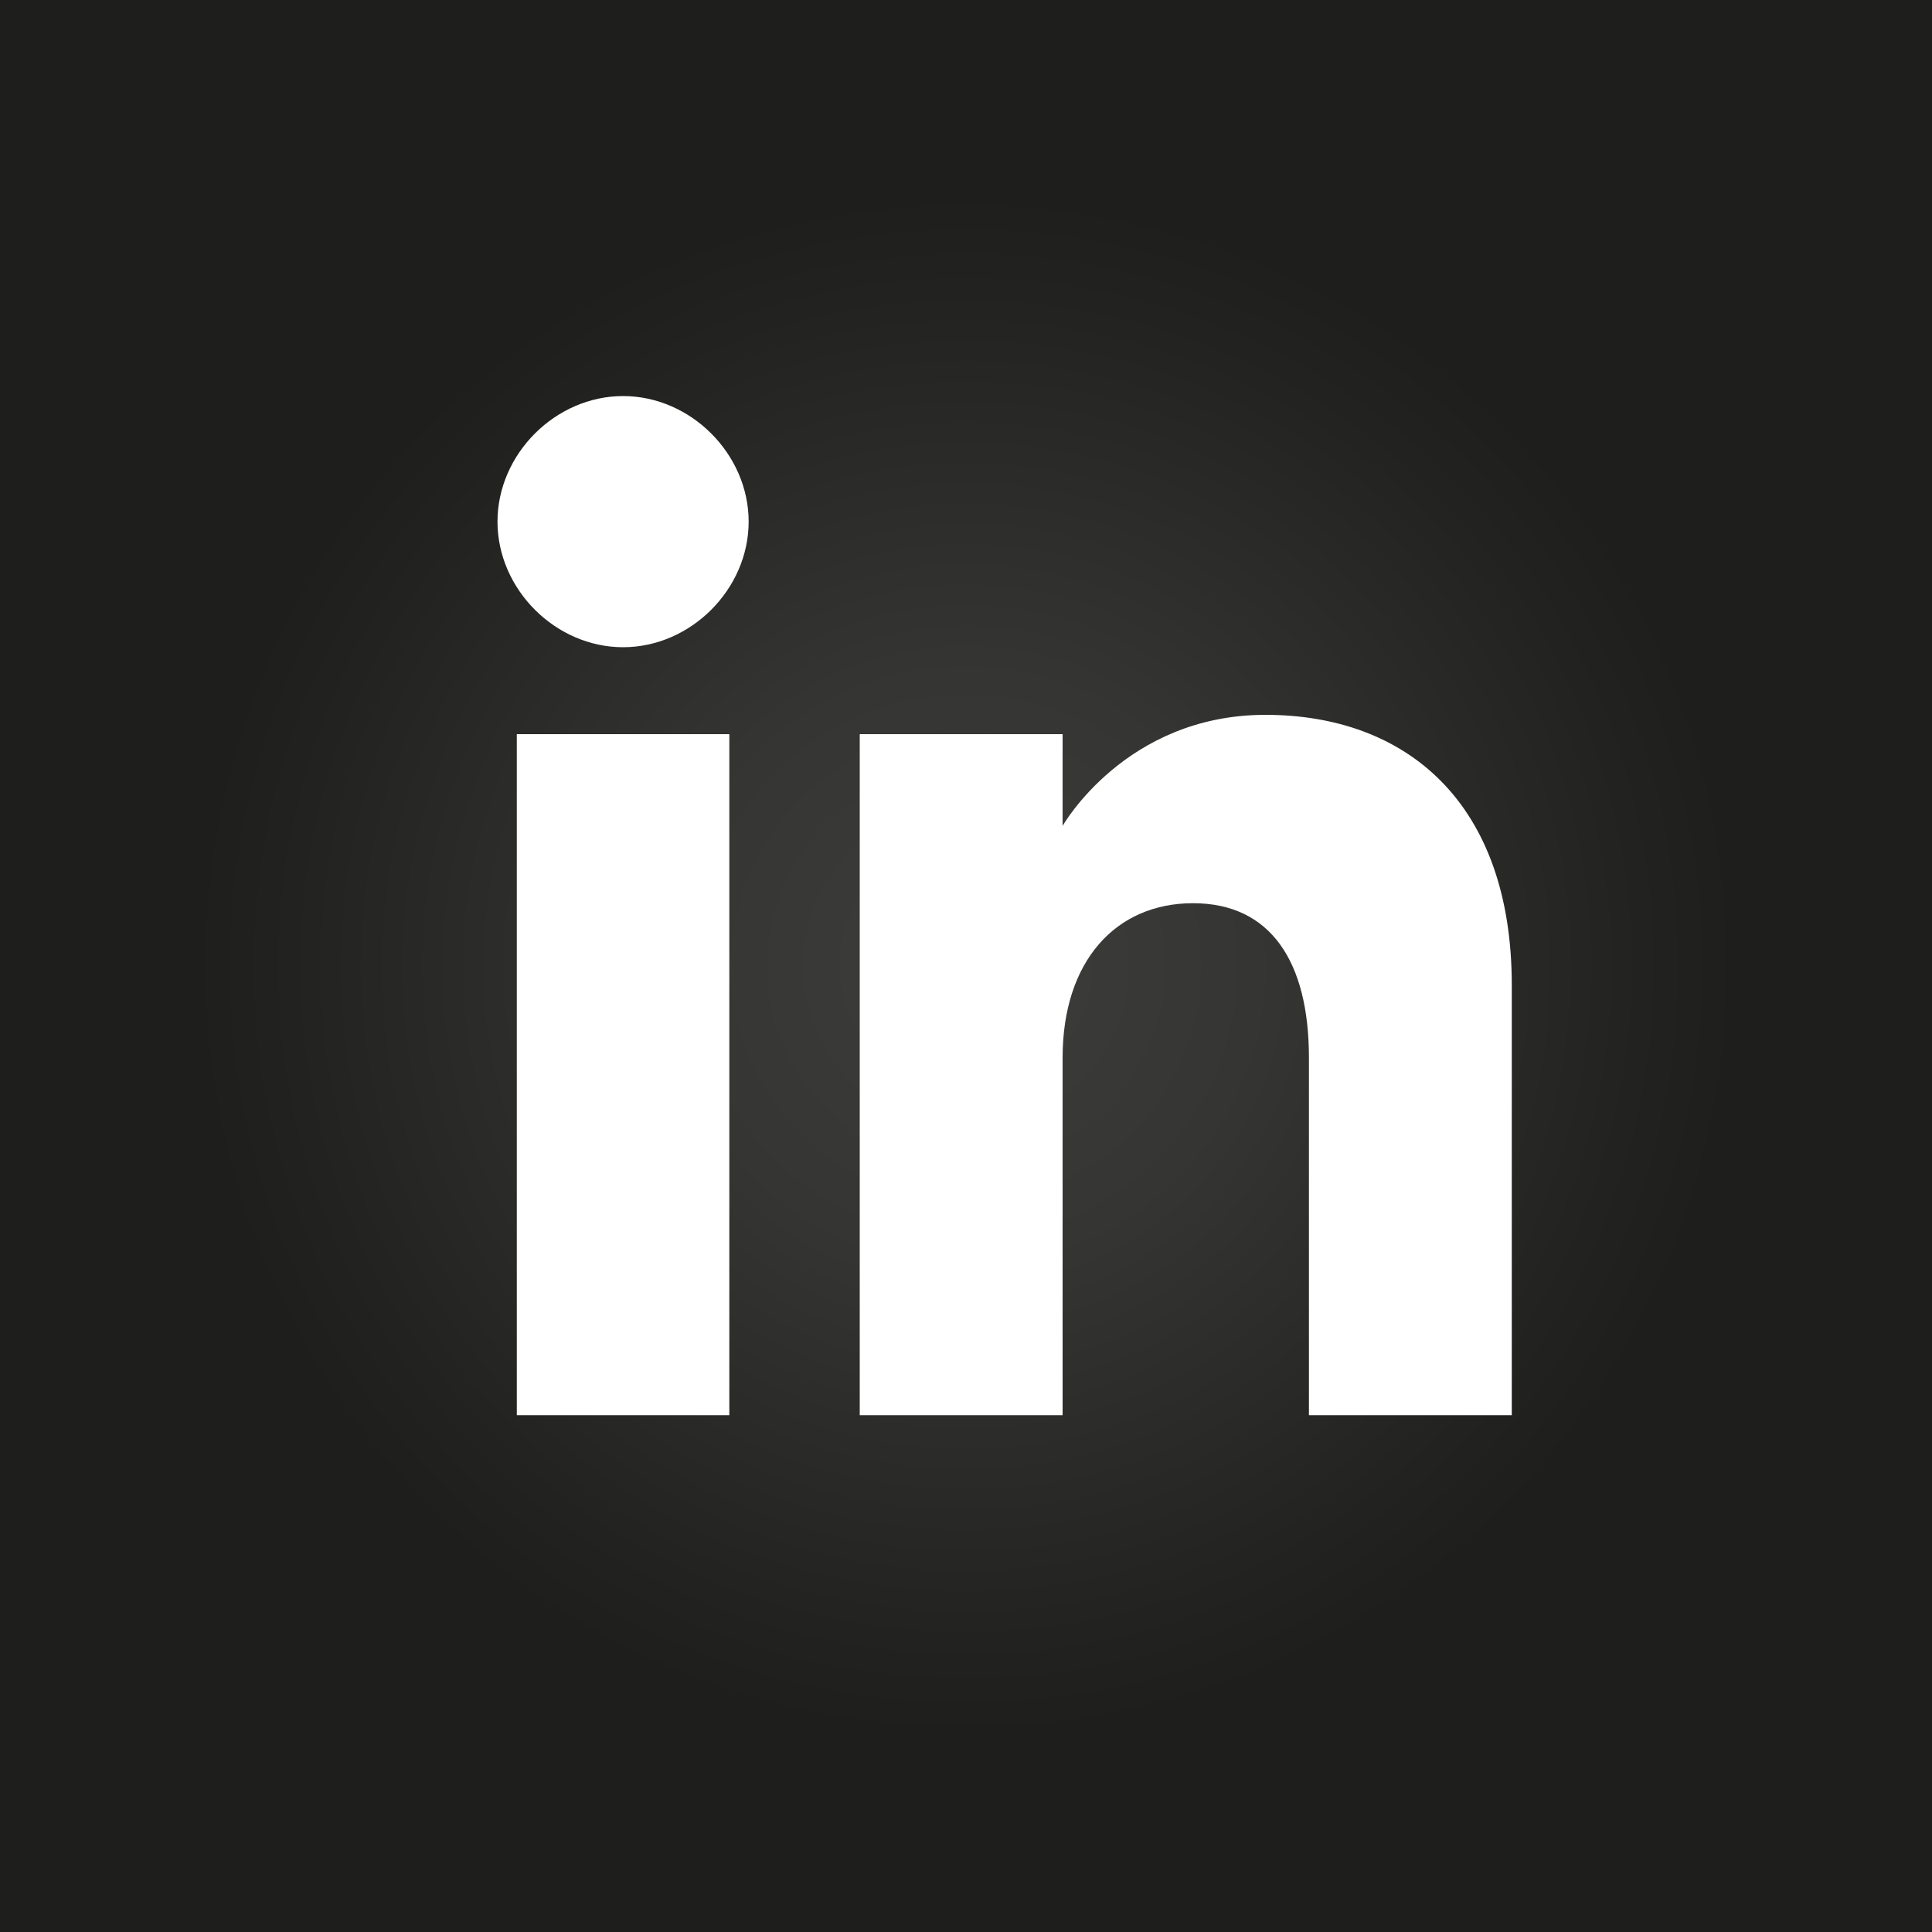
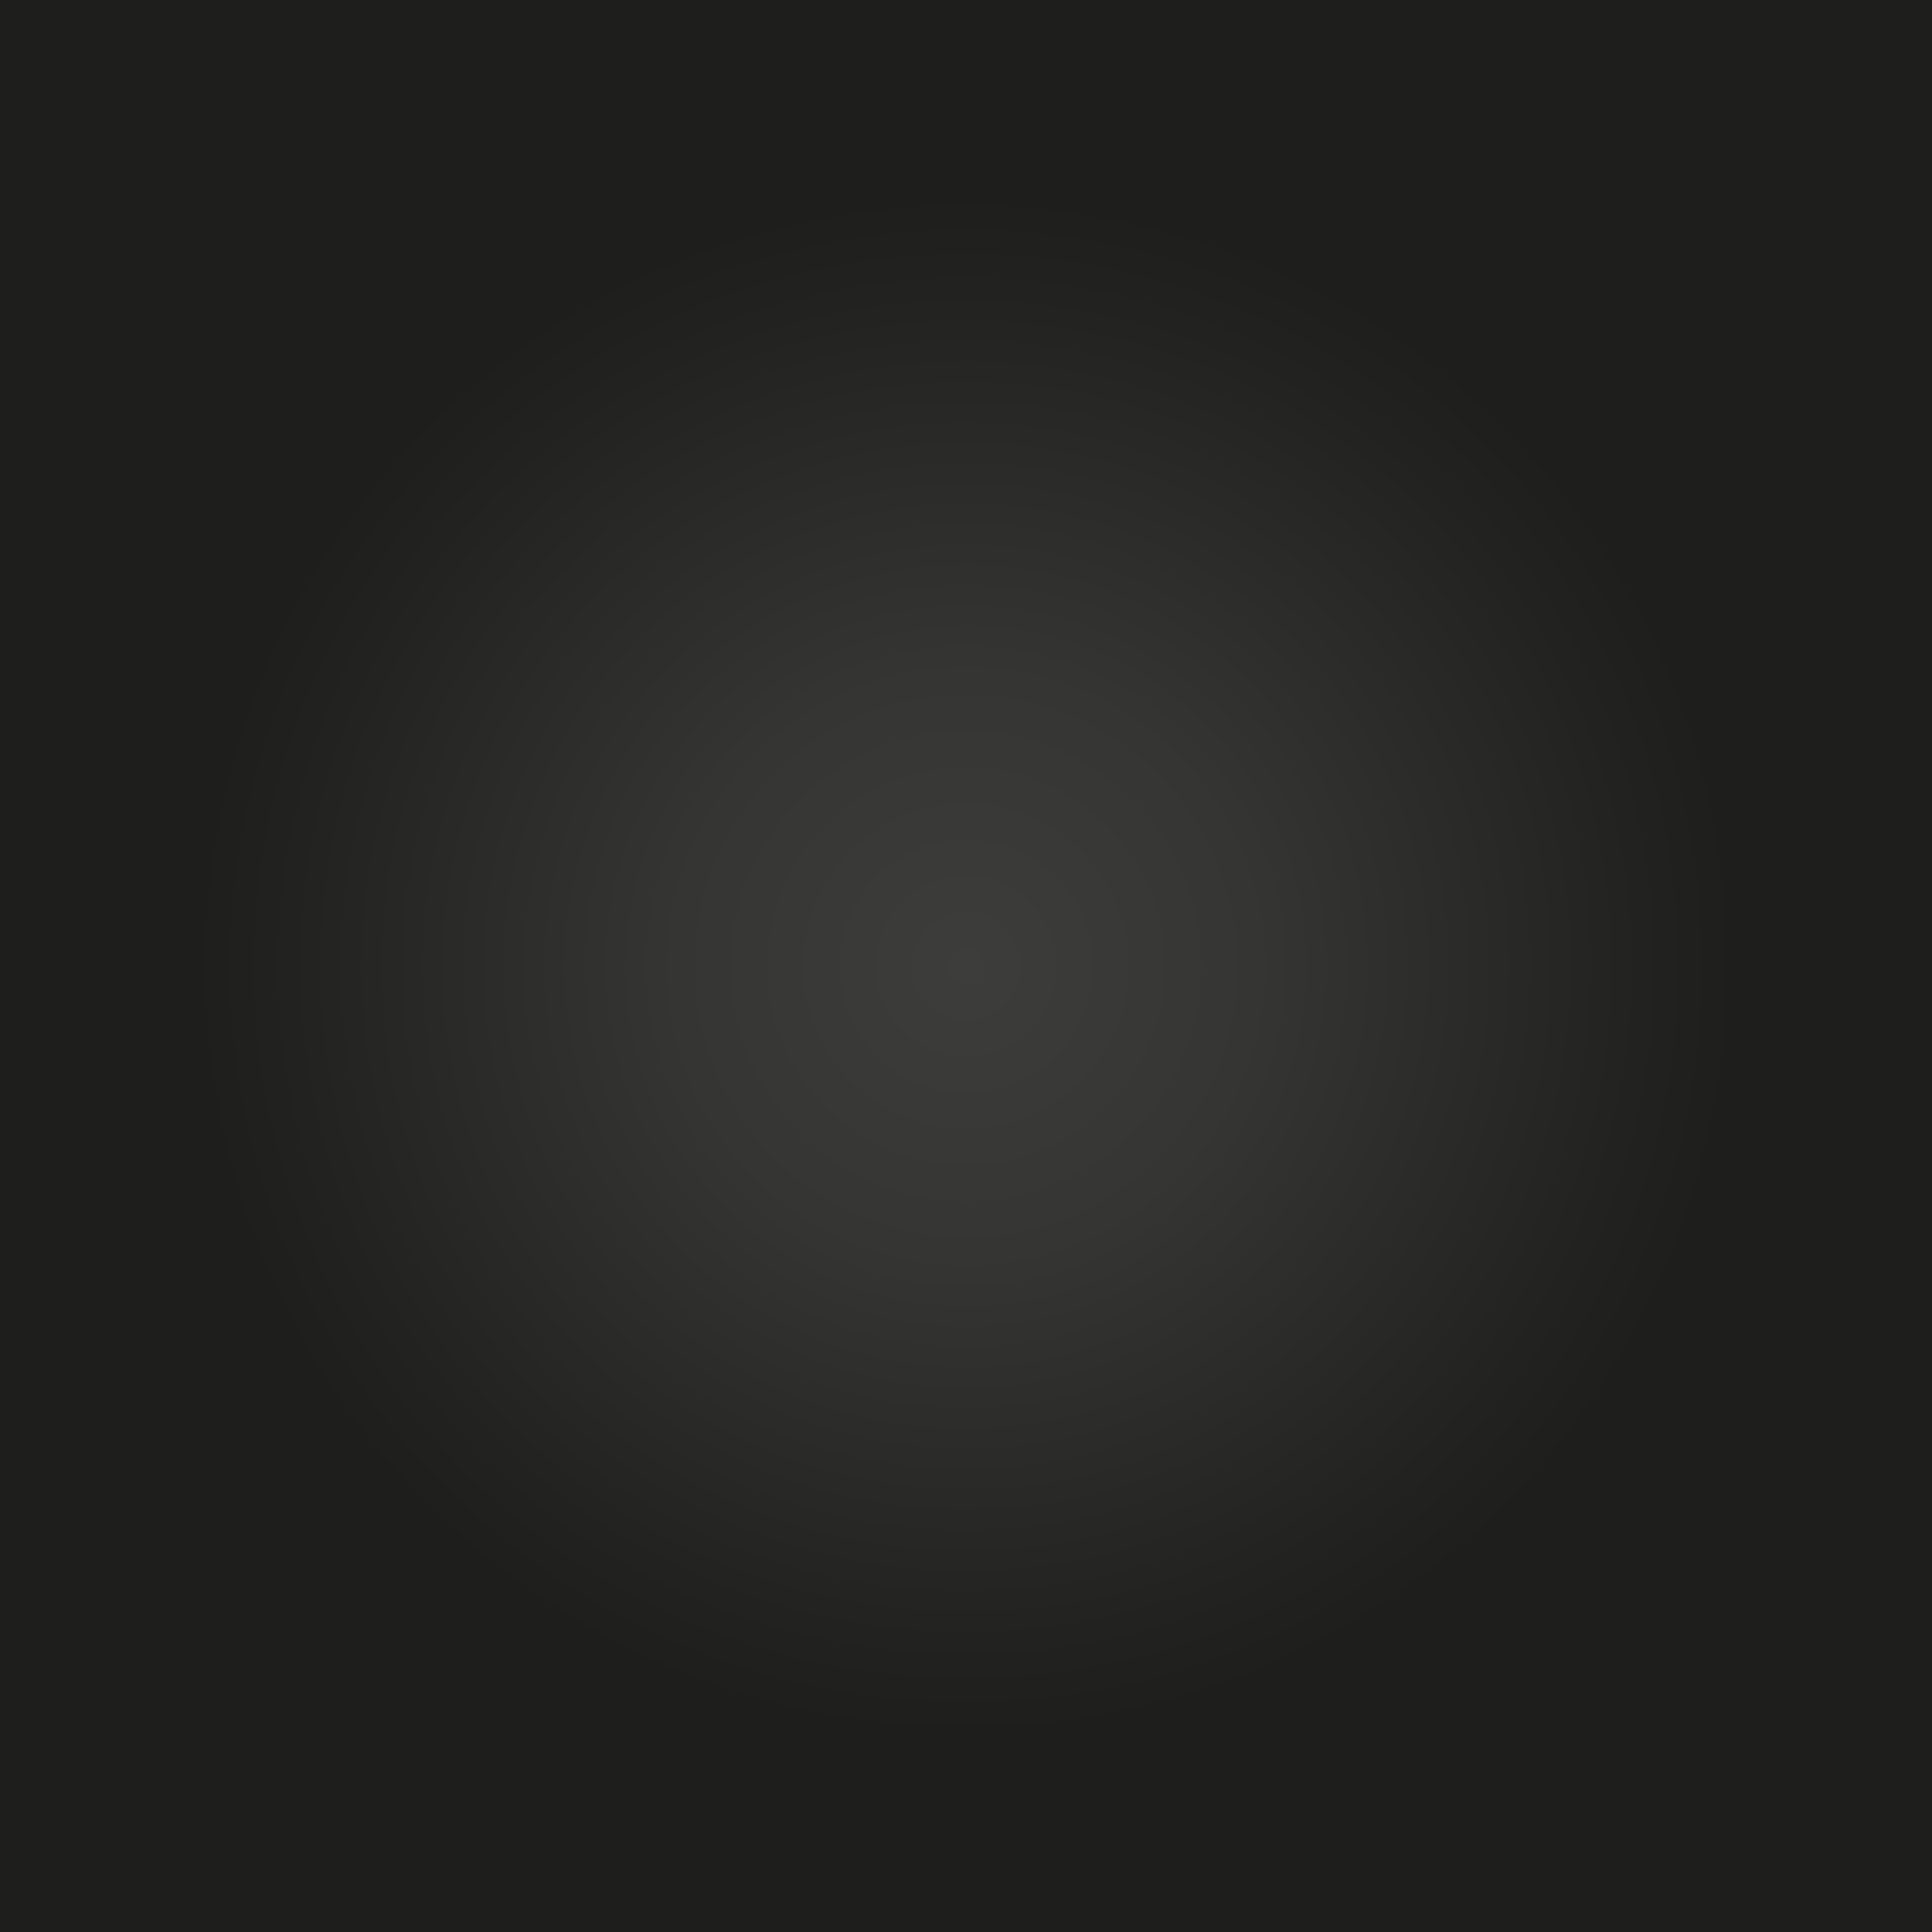
<svg xmlns="http://www.w3.org/2000/svg" id="Livello_1" version="1.1" viewBox="0 0 40 40">
  <rect x="0" y="0" width="40" height="40" fill="#808080" stroke="none" />
  <defs>
    <style>
      .st0 {
        fill: #fff;
      }

      .st1 {
        fill: url(#Degradado_sin_nombre_14);
      }
    </style>
    <radialGradient id="Degradado_sin_nombre_14" data-name="Degradado sin nombre 14" cx="20" cy="20" fx="20" fy="20" r="20" gradientUnits="userSpaceOnUse">
      <stop offset="0" stop-color="#3d3d3b" />
      <stop offset=".3" stop-color="#353533" />
      <stop offset=".7" stop-color="#222220" />
      <stop offset=".8" stop-color="#1e1e1c" />
    </radialGradient>
  </defs>
  <rect class="st1" x="0" width="40" height="40" />
-   <path class="st0" d="M15.1,29.3h-4.4v-14.1h4.4v14.1ZM12.9,13.4c-1.4,0-2.6-1.2-2.6-2.6s1.2-2.6,2.6-2.6,2.6,1.2,2.6,2.6-1.2,2.6-2.6,2.6ZM31.4,29.3h-4.3v-7.4c0-2-.8-3.2-2.4-3.2s-2.7,1.2-2.7,3.2v7.4h-4.2v-14.1h4.2v1.9s1.3-2.3,4.2-2.3,5.1,1.8,5.1,5.6v8.9Z" />
</svg>